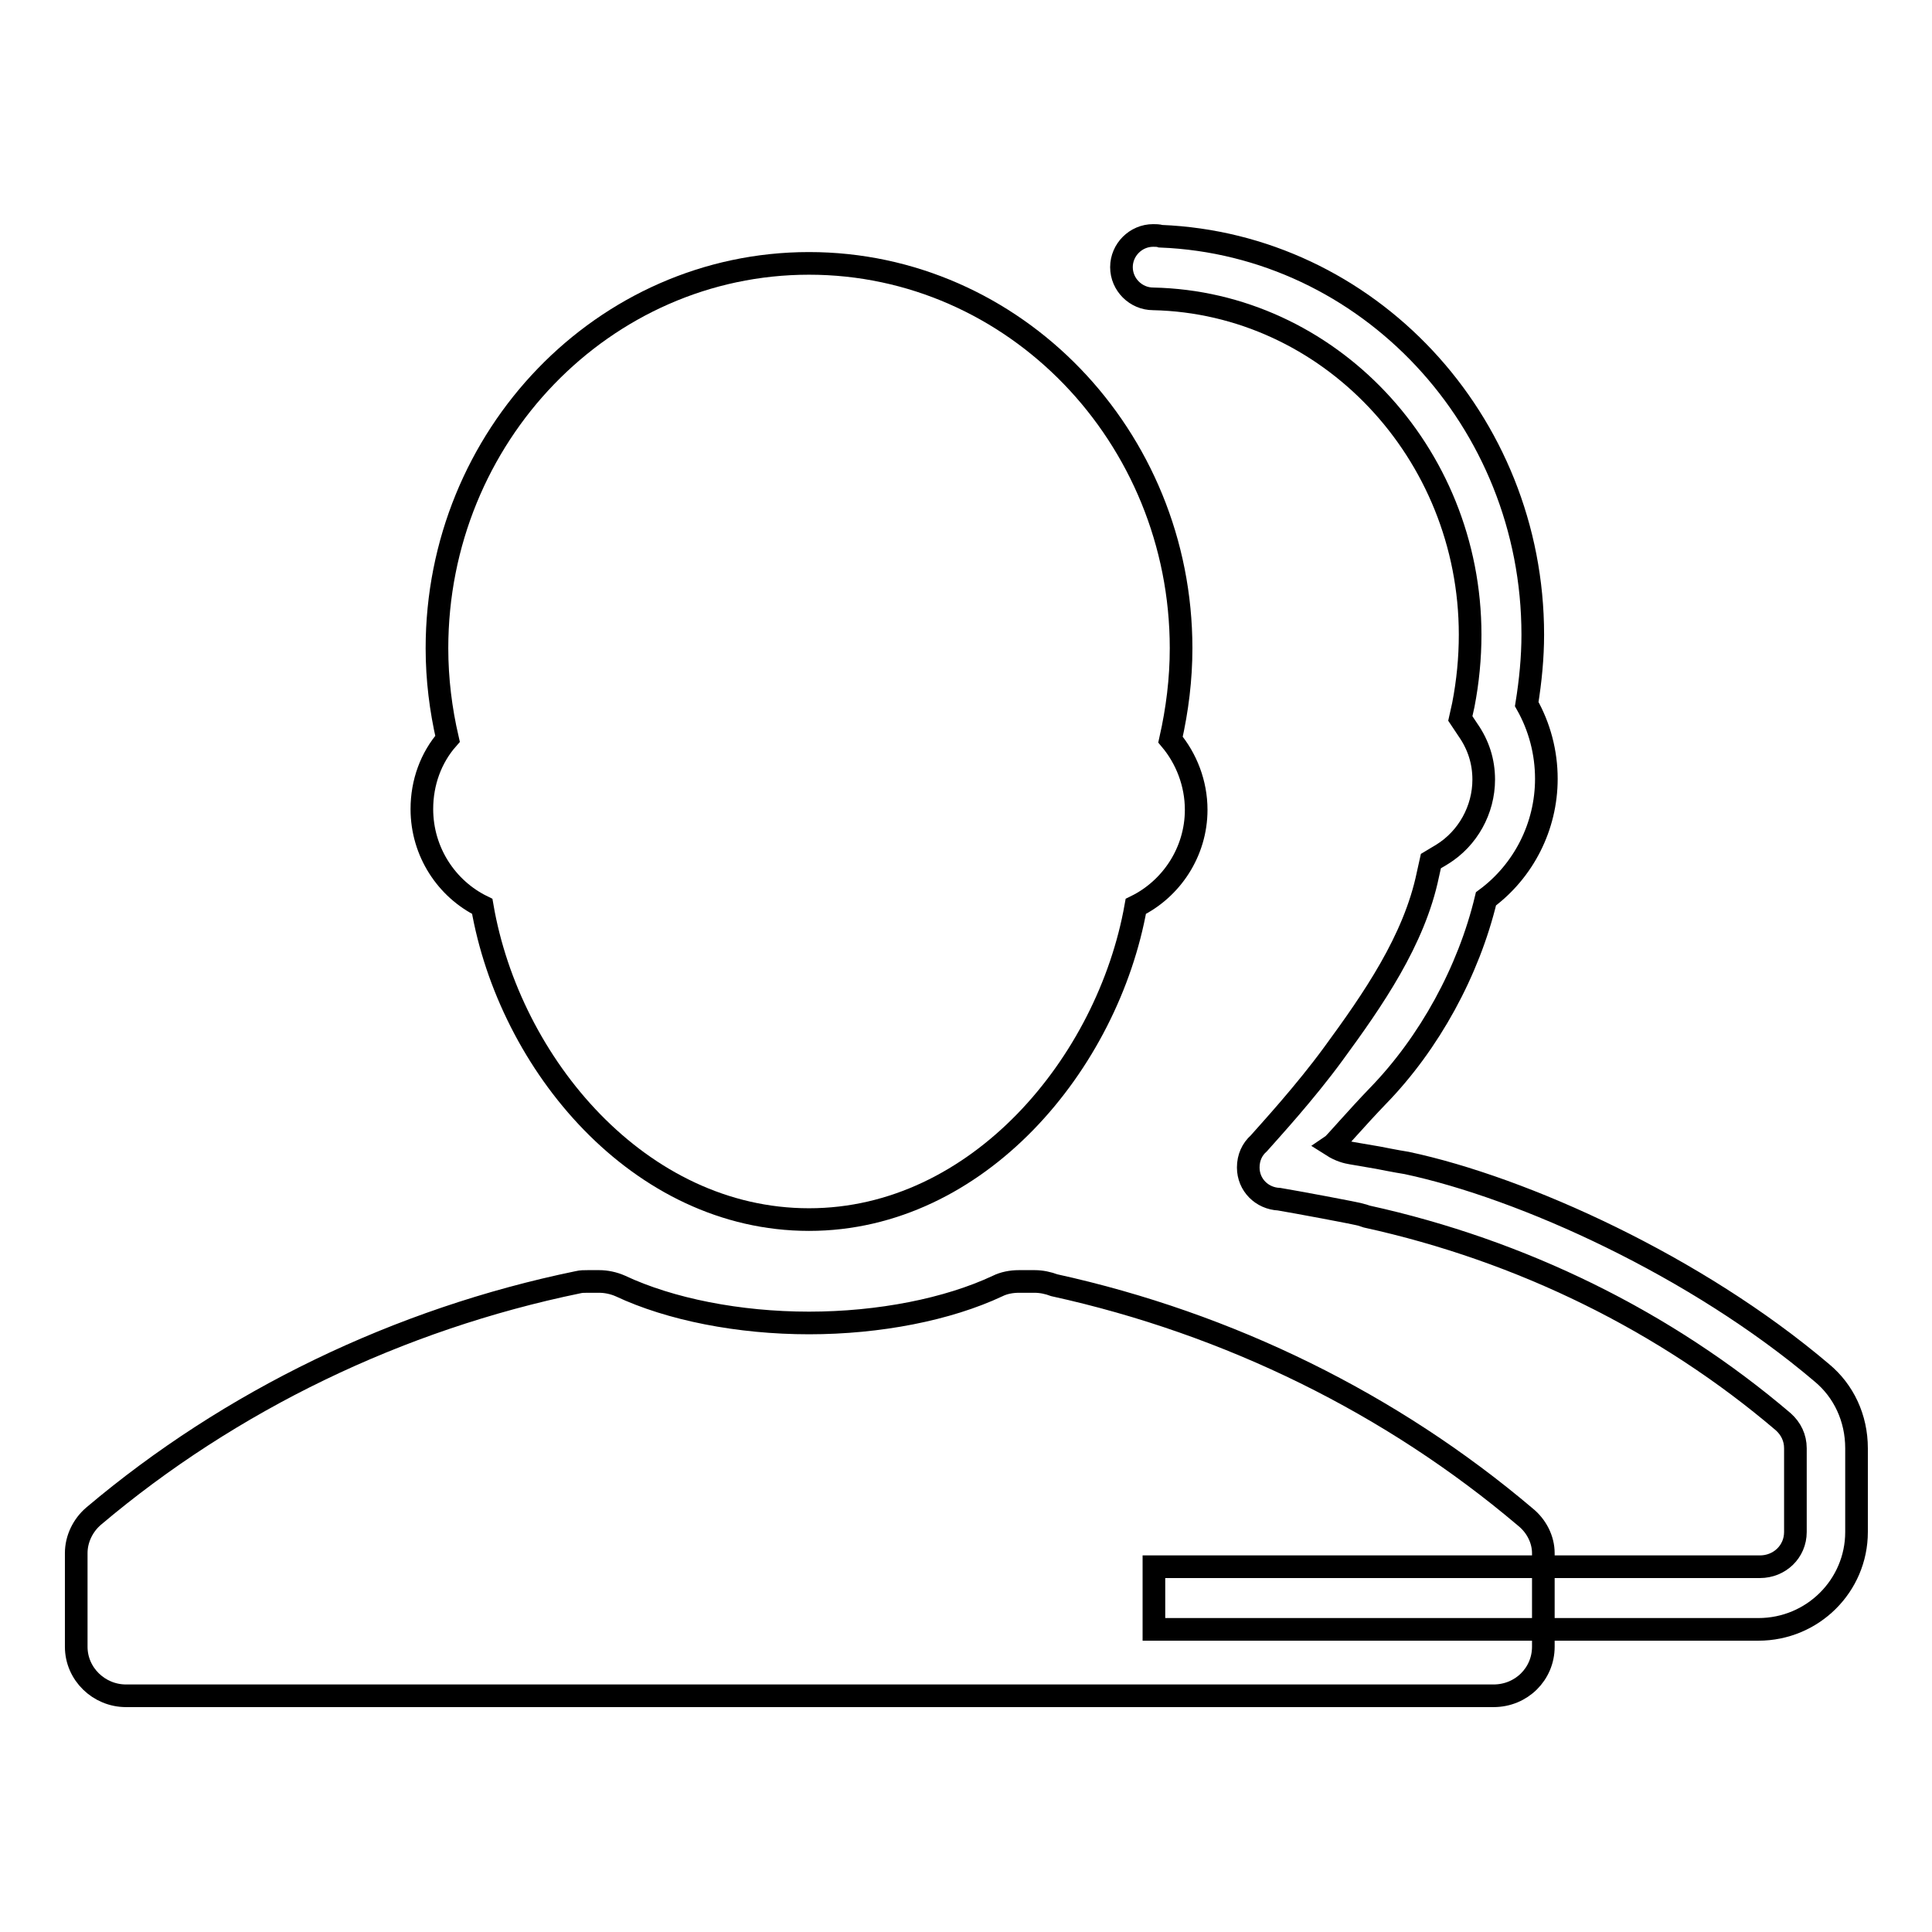
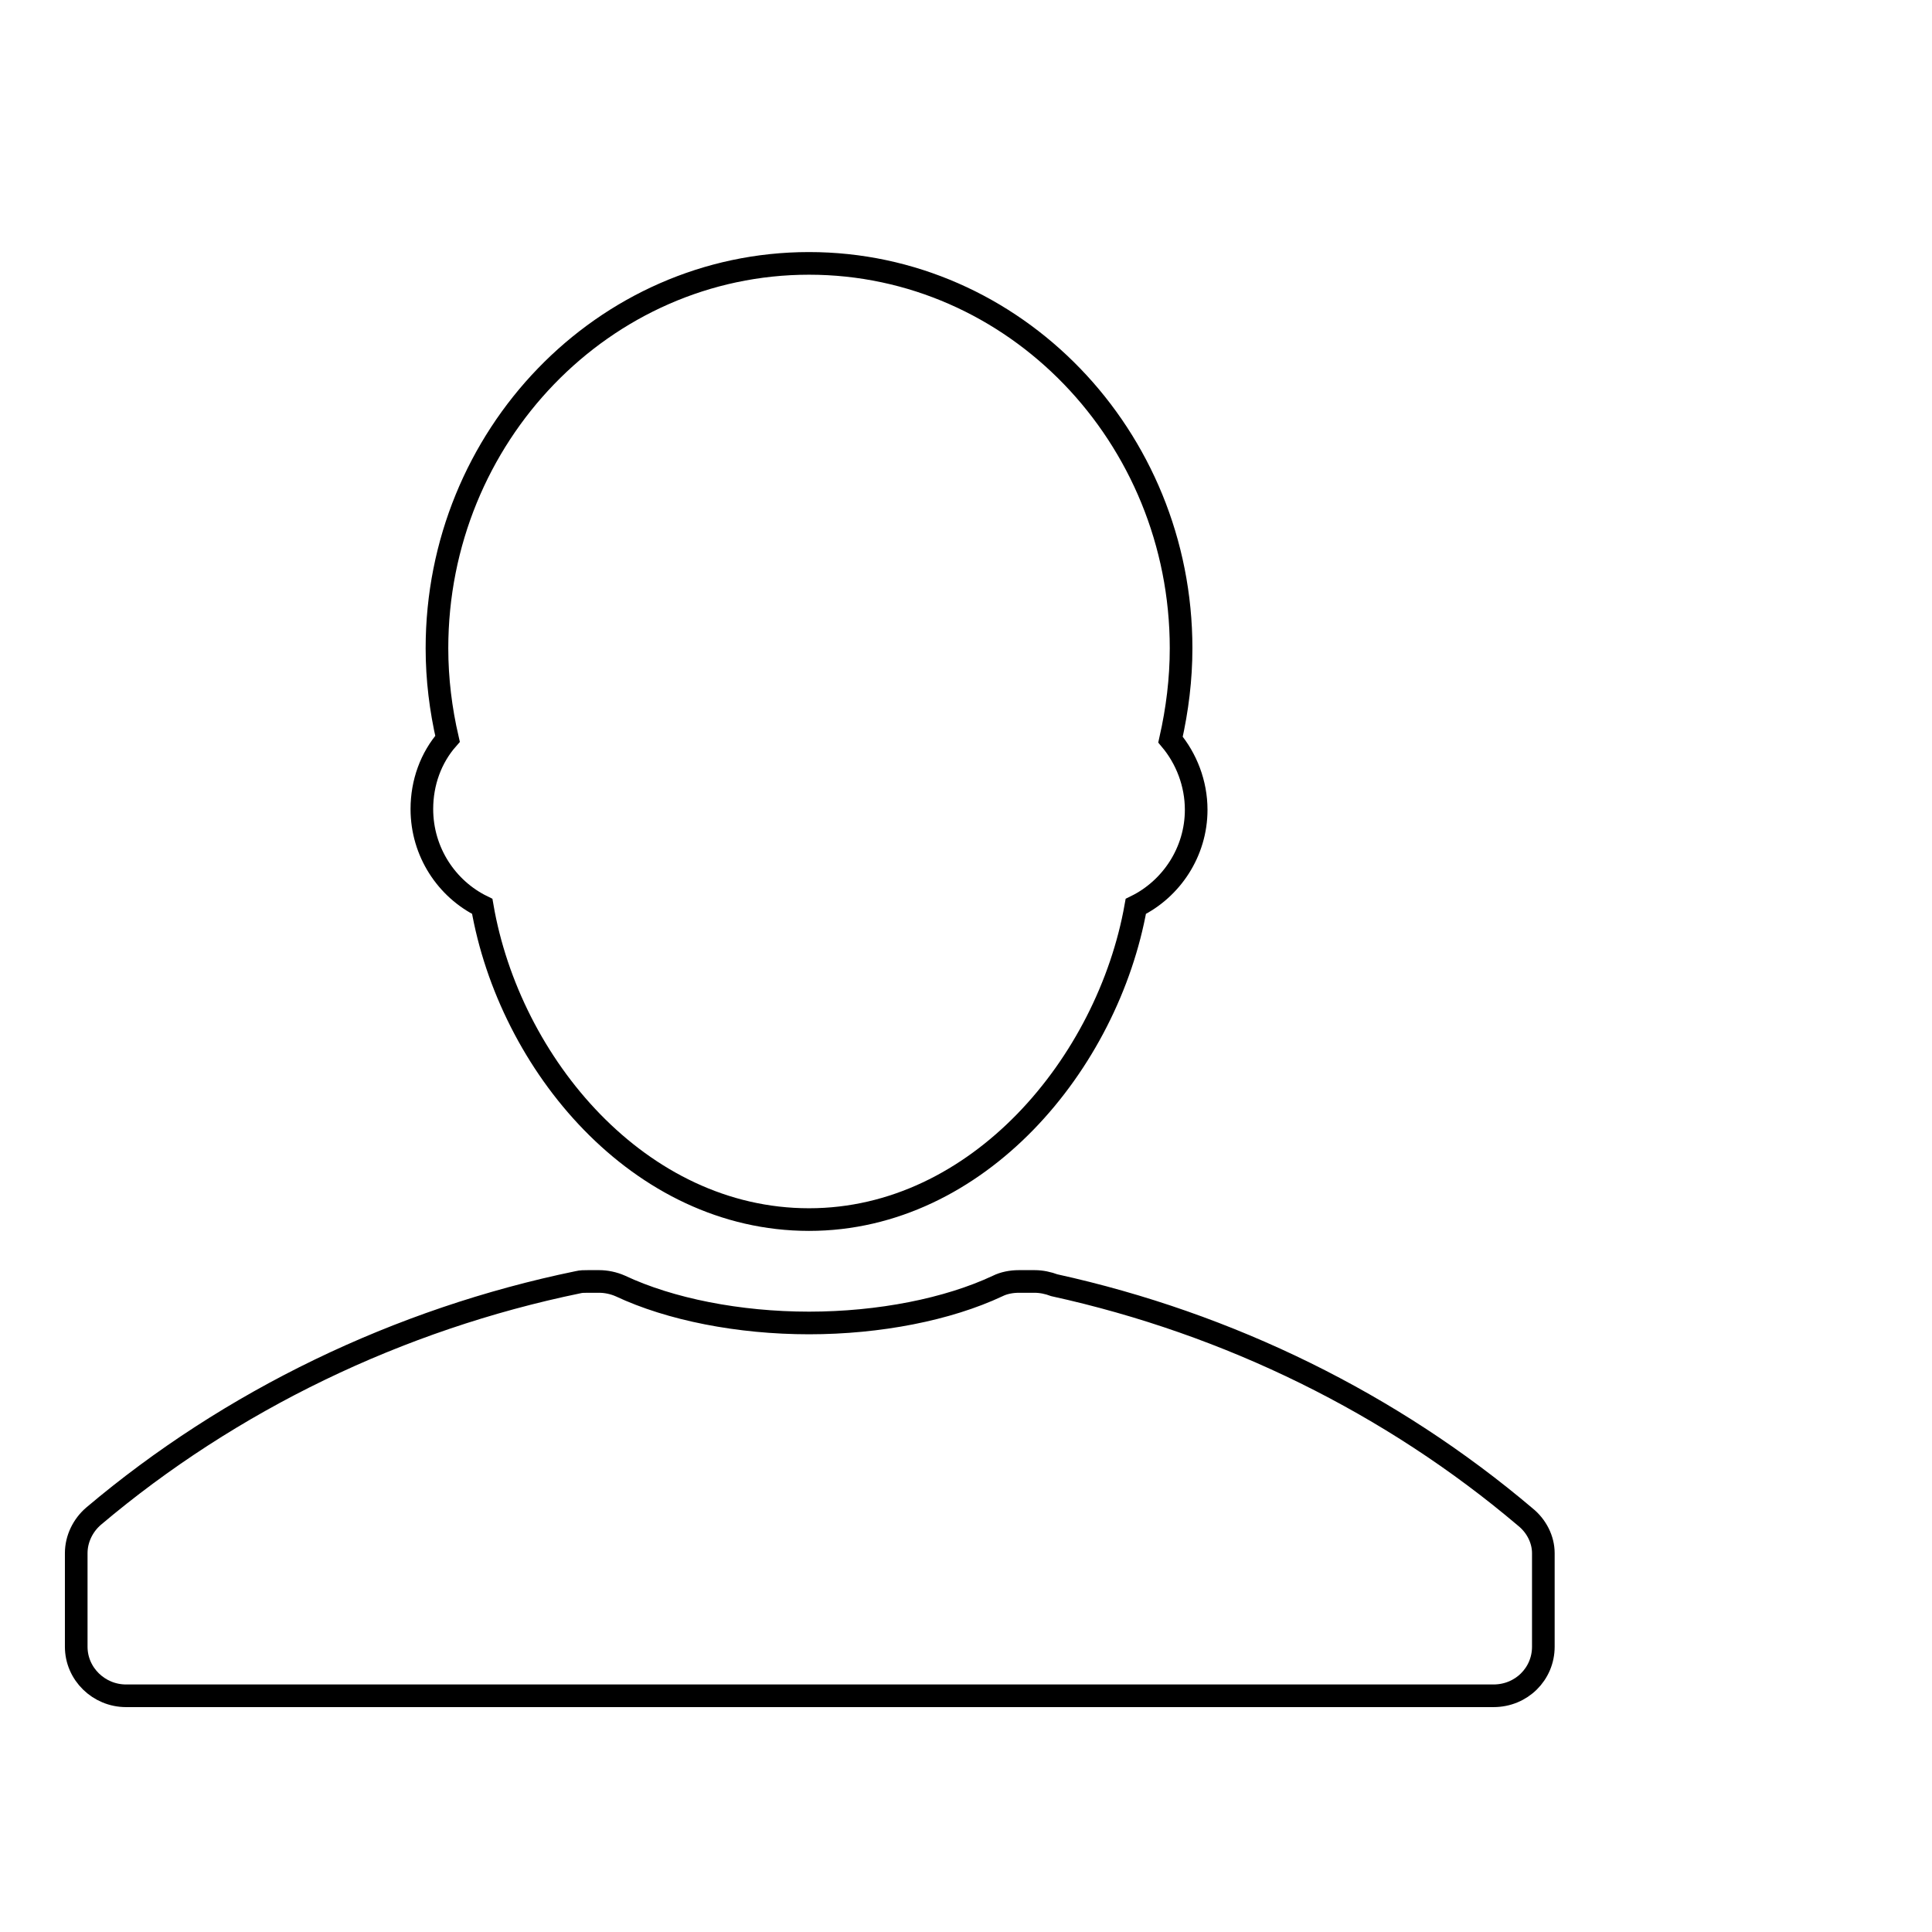
<svg xmlns="http://www.w3.org/2000/svg" version="1.1" x="0px" y="0px" viewBox="0 0 256 256" enable-background="new 0 0 256 256" xml:space="preserve">
  <g>
    <g>
-       <path stroke-width="3" fill-opacity="0" stroke="#000000" d="M182.1,156.9" />
      <path stroke-width="3" fill-opacity="0" stroke="#000000" d="M63.9,120.1c3.6,20.9,20.8,41.5,43.3,41.5c22.4,0,39.6-20.7,43.3-41.5c4.7-2.3,8-7.2,8-12.8c0-3.5-1.3-6.8-3.4-9.3c0.9-4,1.4-8,1.4-12.1c0-28.1-22.1-51-49.3-51c-27.2,0-49.3,22.9-49.3,51c0,4.1,0.5,8.1,1.4,12c-2.2,2.5-3.4,5.8-3.4,9.3C55.9,112.9,59.2,117.8,63.9,120.1L63.9,120.1L63.9,120.1L63.9,120.1z M202.1,201c-17.7-15-39.2-25.6-62.4-30.7c-0.8-0.3-1.7-0.5-2.6-0.5h-2.1c-1,0-2,0.2-2.8,0.6c-6.6,3.1-15.7,4.9-25,4.9s-18.4-1.8-25-4.9c-0.9-0.4-1.9-0.6-2.8-0.6h-1.5c-0.5,0-0.9,0-1.3,0.1c-23.8,4.9-46.1,15.7-64.2,31c-1.4,1.2-2.3,3-2.3,4.9v12.4c0,3.6,3,6.5,6.6,6.5h181.2c3.7,0,6.6-2.9,6.6-6.5v-12.4C204.5,204,203.6,202.2,202.1,201L202.1,201L202.1,201L202.1,201z" />
-       <path stroke-width="3" fill-opacity="0" stroke="#000000" d="M241.4,181.9c-16.6-14.1-39.5-24.5-55-27.8c-1.3-0.2-3.8-0.7-3.8-0.7l-3.5-0.6c-0.6-0.1-1.5-0.3-2.6-1c0.3-0.2,3.3-3.7,6.1-6.6c6.8-7,12-16.5,14.3-26.1c5-3.7,8-9.6,8-15.9c0-3.5-0.9-6.9-2.6-9.9c0.5-3.1,0.8-6.2,0.8-9.2c0-28.4-21.9-51.7-49.3-52.8c-0.3-0.1-0.7-0.1-1-0.1c-2.3,0-4.2,1.9-4.2,4.2c0,2.3,1.9,4.2,4.2,4.2v0c23.2,0.5,42,20.3,42,44.5c0,3.1-0.3,6.2-0.9,9.3l-0.4,1.8l1,1.5c1.4,2,2.1,4.2,2.1,6.6c0,4-2.1,7.8-5.5,9.9l-1.5,0.9l-0.4,1.8c-1.8,8.7-7.3,16.6-12.5,23.7c-3.8,5.2-8.4,10.2-9.9,11.9c-0.9,0.8-1.4,1.9-1.4,3.2c0,2.3,1.8,4.1,4.1,4.2c1.8,0.3,10.5,1.9,11,2.1l0.3,0.1l0.3,0.1c20.5,4.5,39.6,13.9,55.2,27.2c1,0.9,1.6,2.1,1.6,3.5v11.1c0,2.6-2.1,4.6-4.7,4.6h-80.3v8.3H233c7.2,0,13-5.8,13-12.9v-11.1C246,187.9,244.3,184.3,241.4,181.9z" />
    </g>
  </g>
</svg>